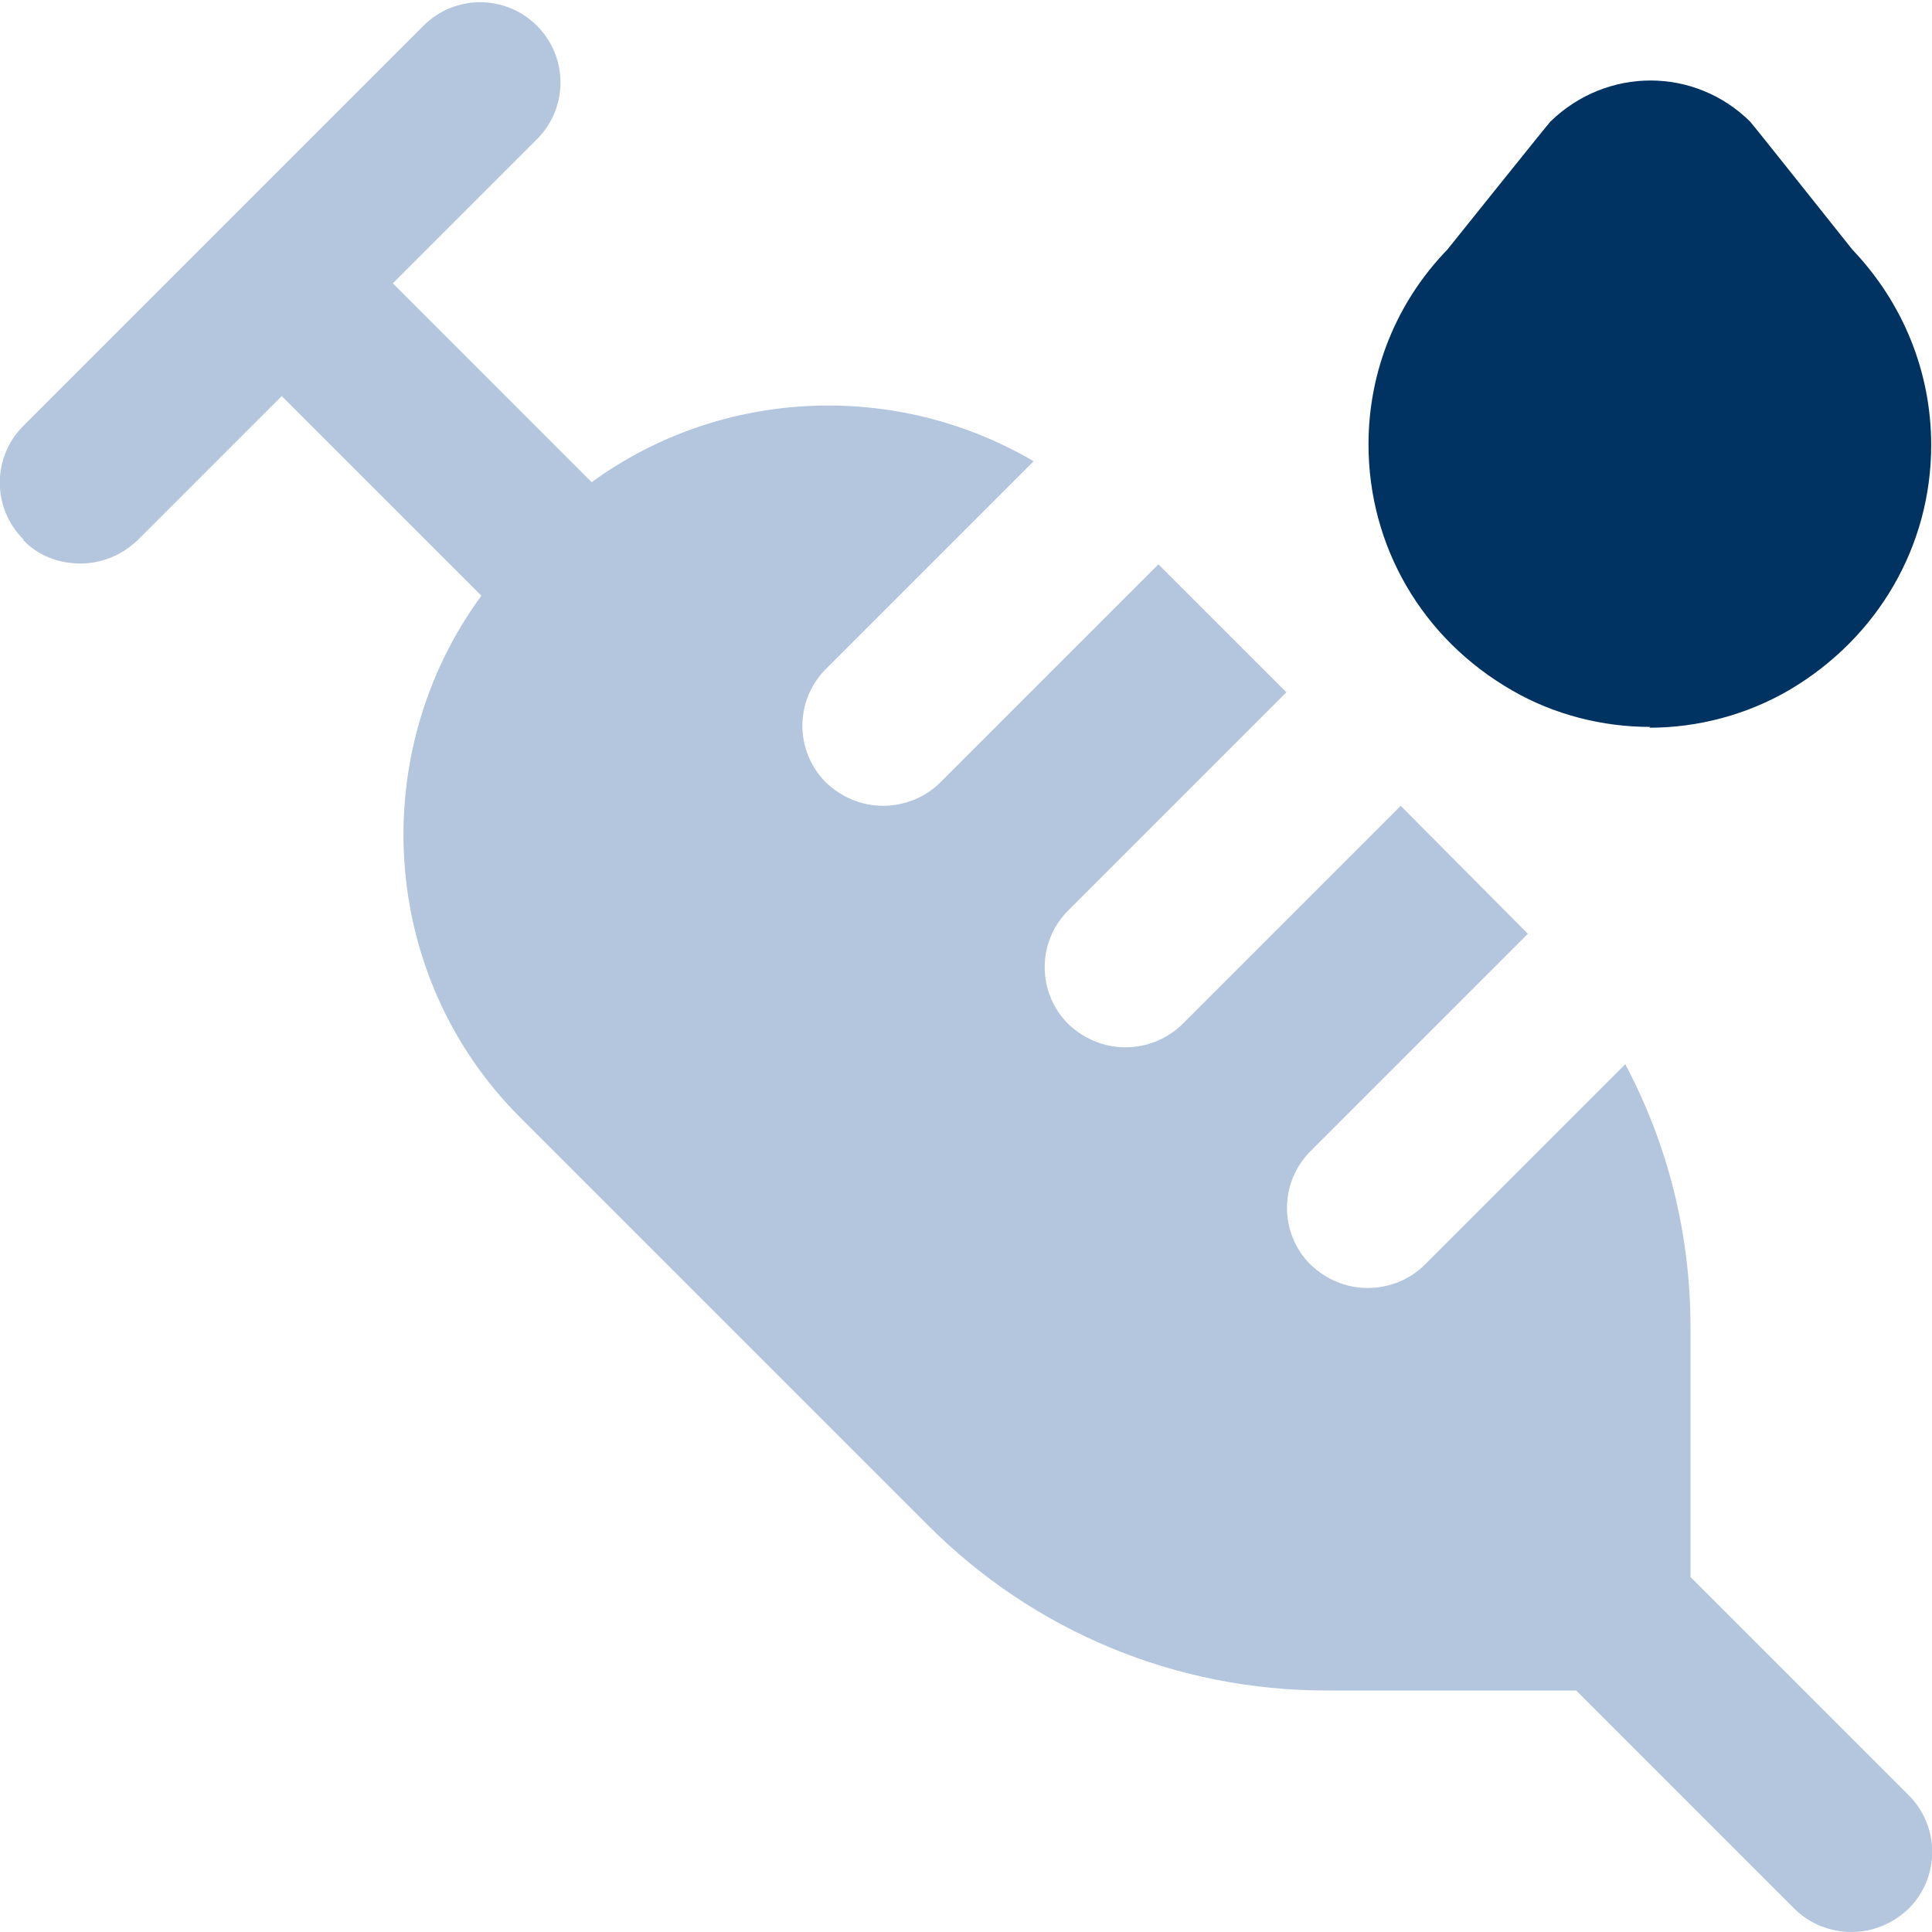
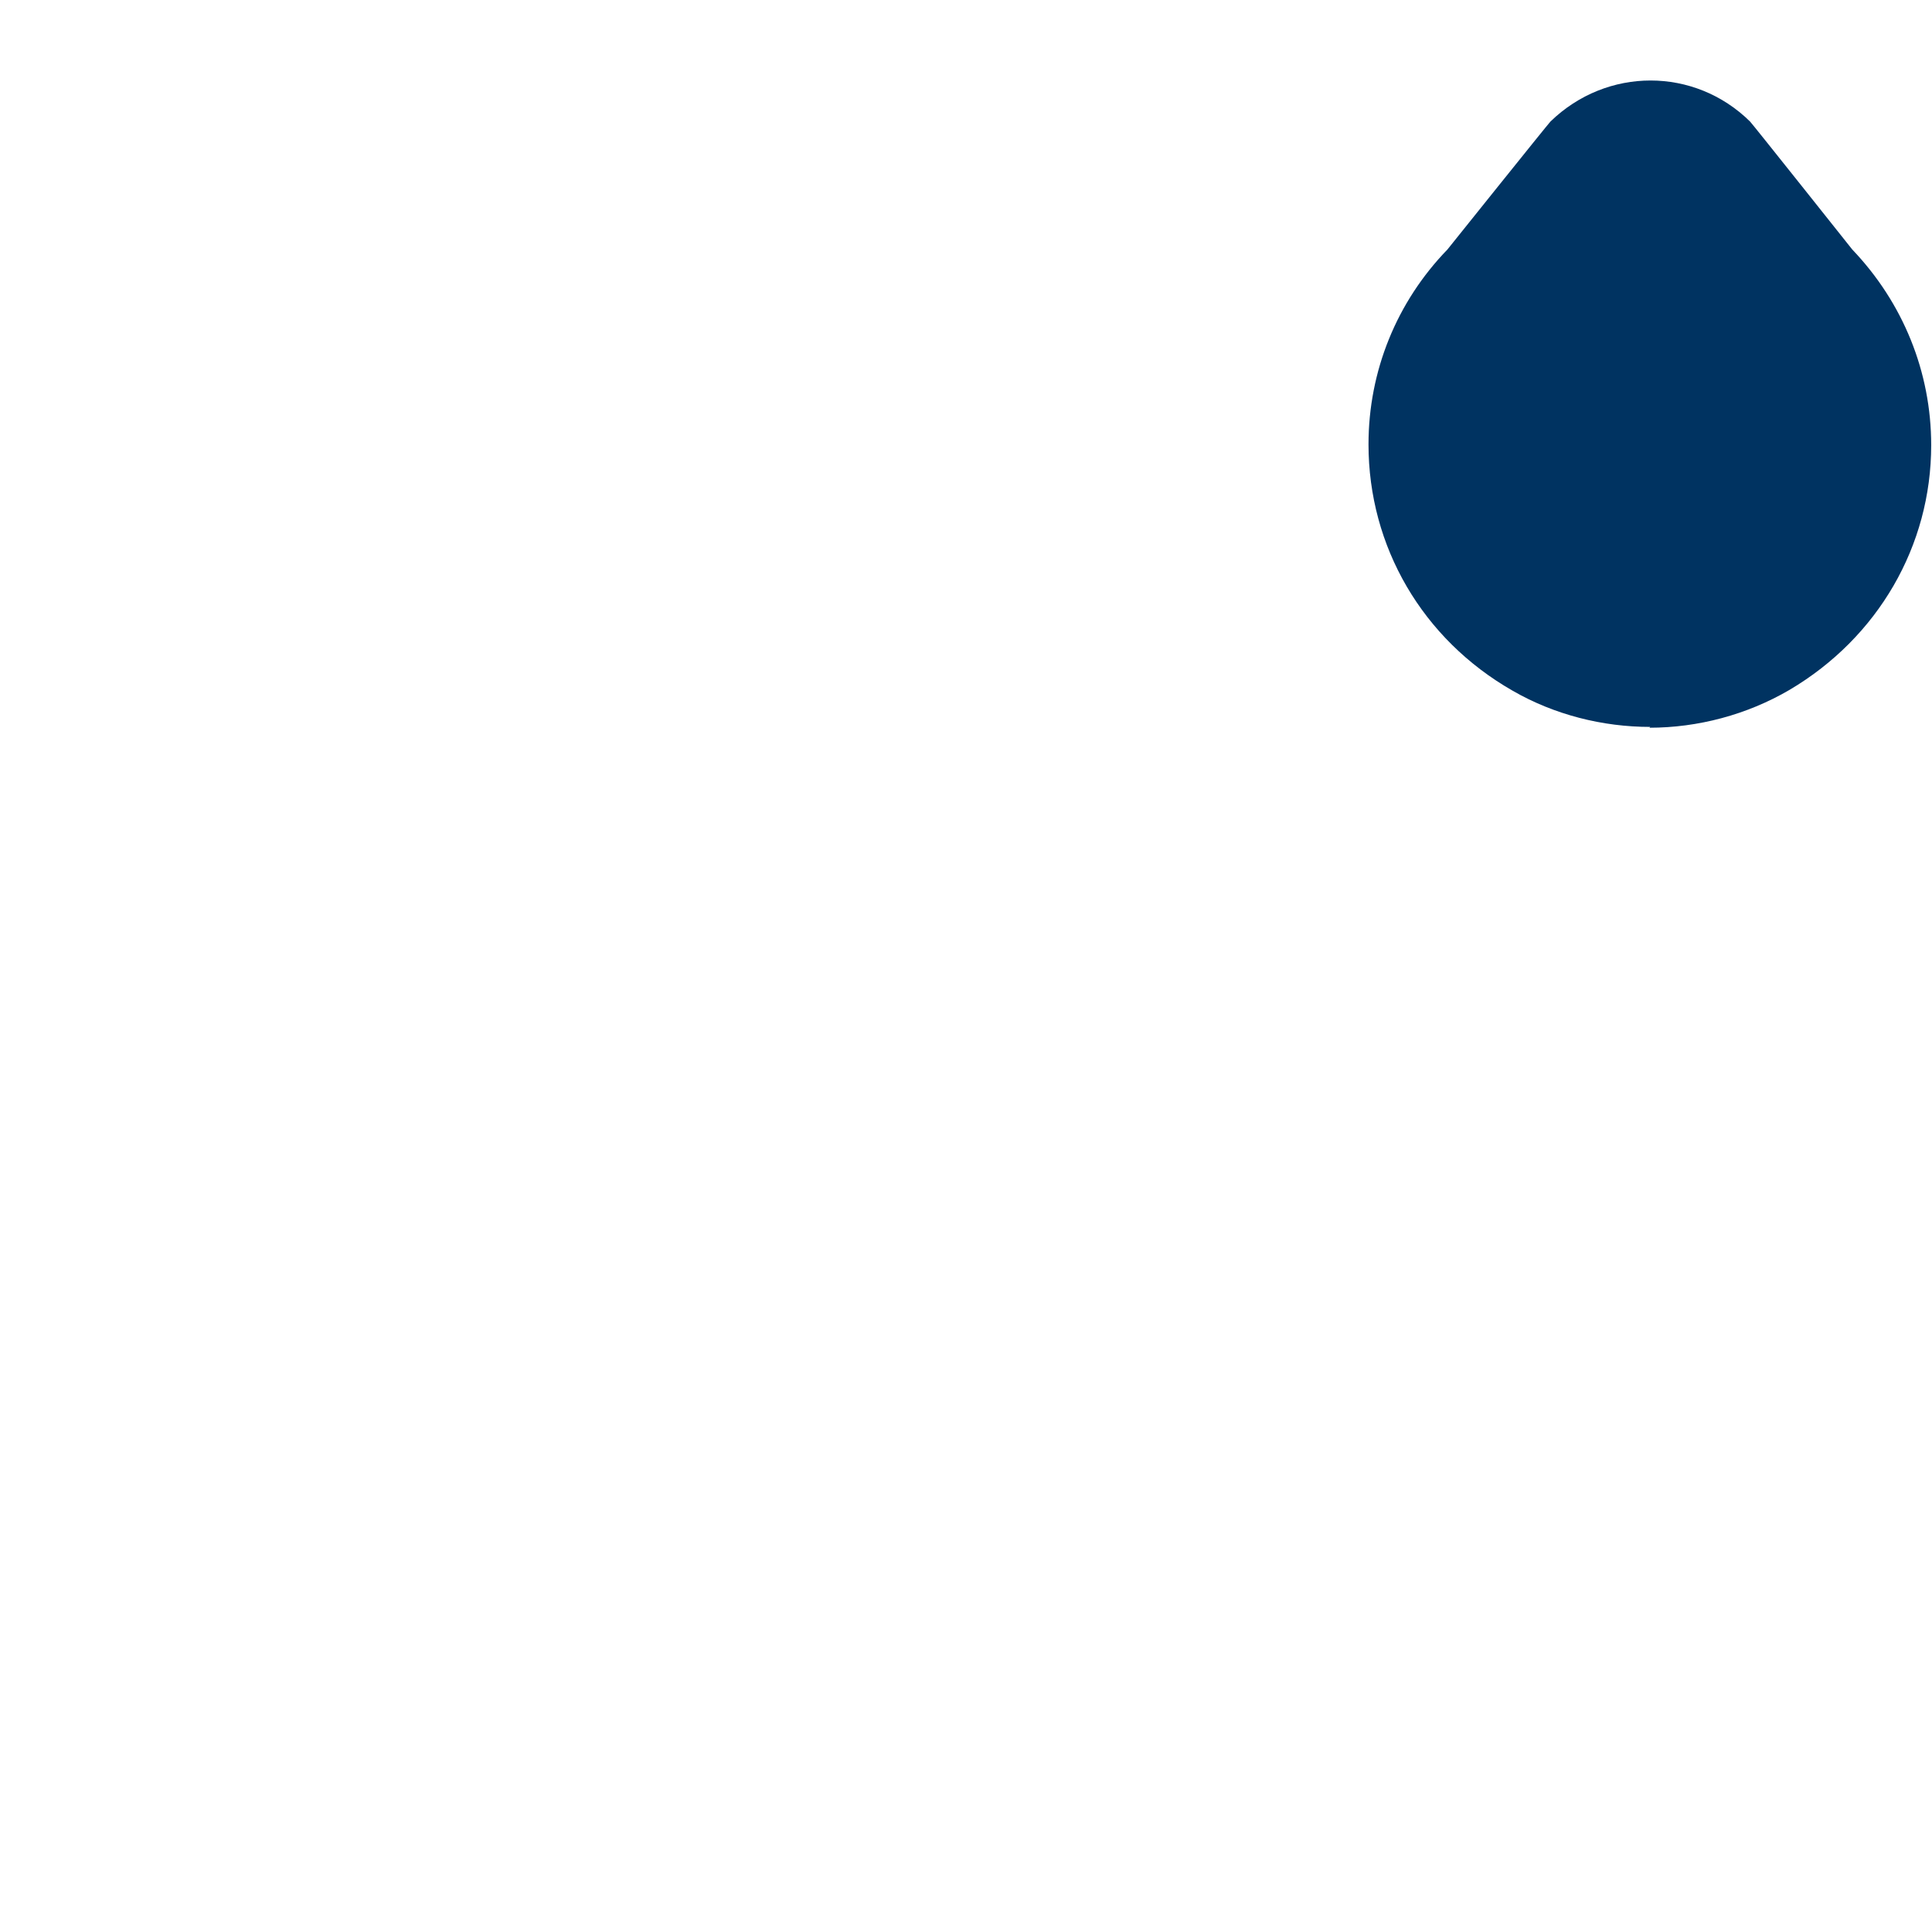
<svg xmlns="http://www.w3.org/2000/svg" id="_레이어_2" data-name="레이어_2" viewBox="0 0 24 24">
  <defs>
    <style>
      .cls-1 {
        fill: #003361;
      }

      .cls-2 {
        fill: #b3c6dd;
      }
    </style>
  </defs>
  <g id="Layer_1">
    <path class="cls-1" d="M20.5,9.03c-.59,0-1.19-.15-1.71-.45-1.12-.64-1.79-1.79-1.79-3.06,0-.91.35-1.77.98-2.42,0,0,1.25-1.56,1.28-1.59.7-.68,1.79-.68,2.48,0,.03.03,1.27,1.59,1.27,1.59.63.66.98,1.52.98,2.43,0,1.25-.66,2.39-1.76,3.04-.53.31-1.14.47-1.74.47h0Z" />
-     <path class="cls-2" d="M.29,6.71c.19.2.45.29.71.29s.51-.1.71-.29l1.79-1.79,2.48,2.48c-1.43,1.95-1.28,4.72.48,6.48l5.07,5.07c1.32,1.32,3.08,2.05,4.95,2.05h3.1l2.71,2.71c.19.19.45.29.71.29s.51-.1.71-.29c.39-.39.39-1.02,0-1.41l-2.71-2.71v-3.1c0-1.16-.28-2.27-.81-3.27l-2.49,2.49c-.19.19-.45.29-.71.29s-.51-.1-.71-.29c-.39-.39-.39-1.02,0-1.41l2.7-2.7s-1.58-1.59-1.58-1.59l-2.71,2.71c-.19.19-.45.29-.71.29s-.51-.1-.71-.29c-.39-.39-.39-1.02,0-1.41l2.71-2.71-1.59-1.59-2.71,2.71c-.19.19-.45.29-.71.29s-.51-.1-.71-.29c-.39-.39-.39-1.02,0-1.41l2.58-2.58c-1.7-1-3.87-.92-5.49.26l-2.47-2.47,1.79-1.79c.39-.39.39-1.02,0-1.41s-1.02-.39-1.41,0L.29,5.29c-.39.39-.39,1.02,0,1.41Z" />
  </g>
</svg>